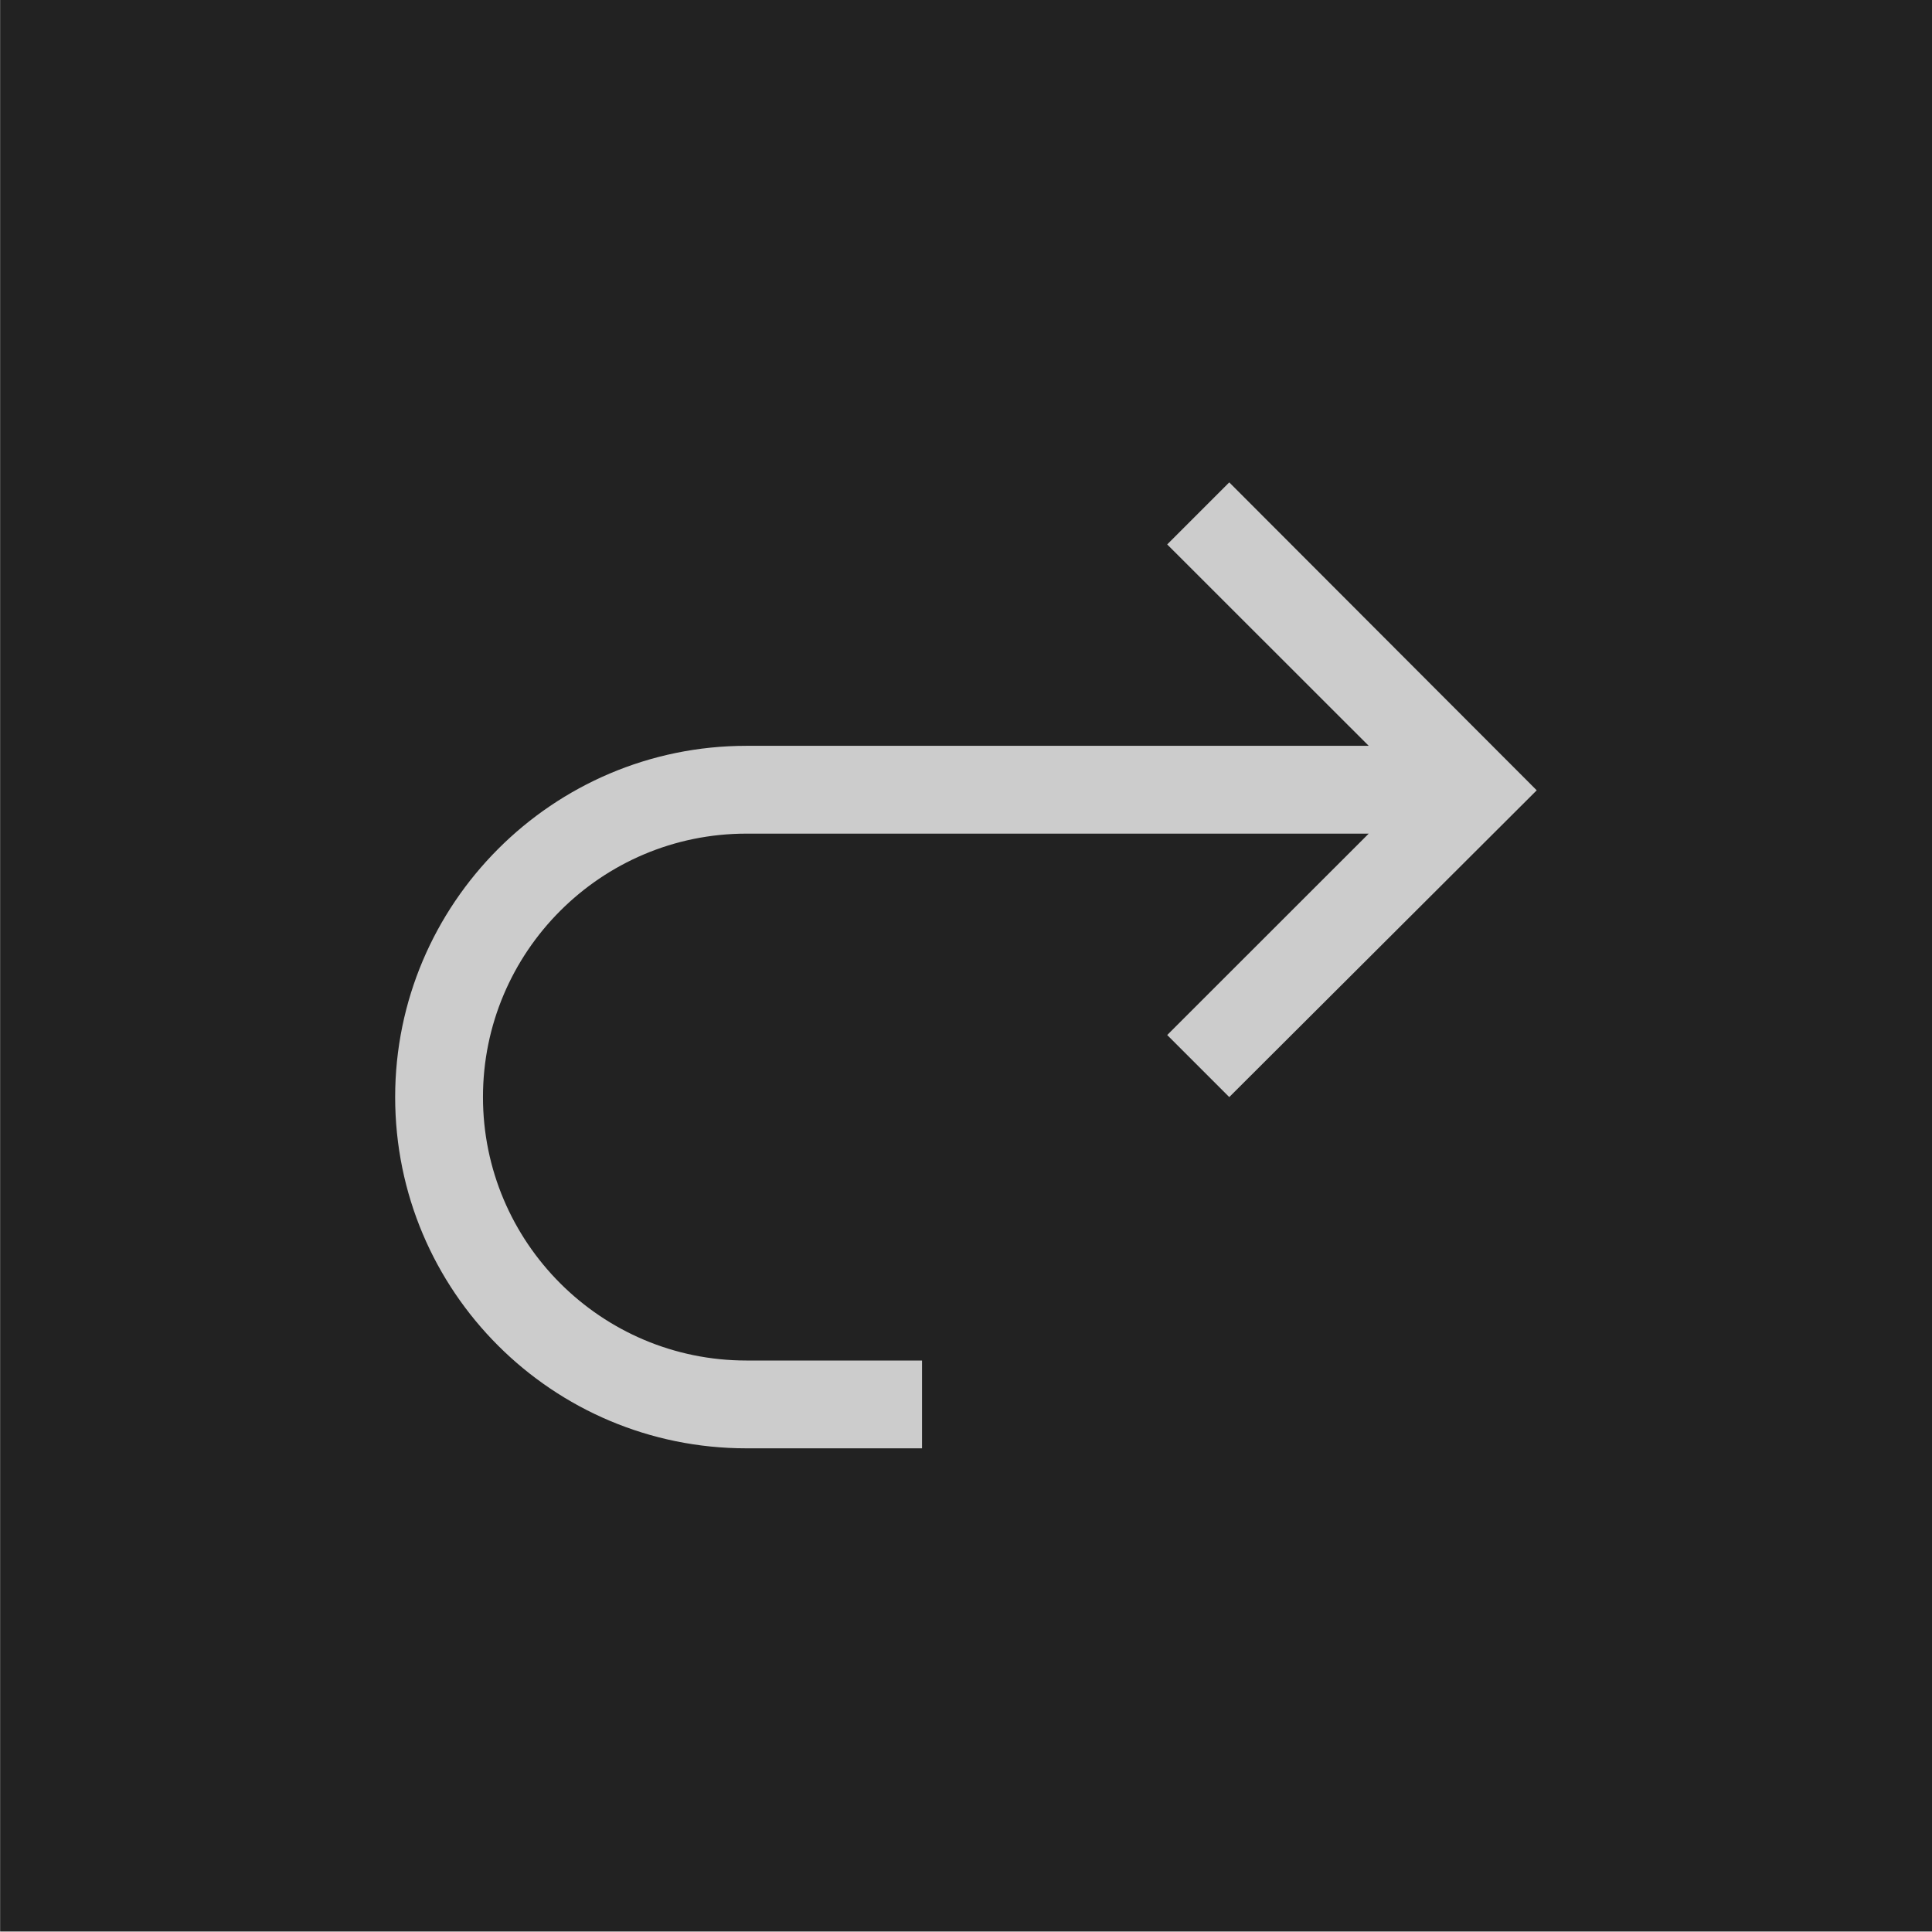
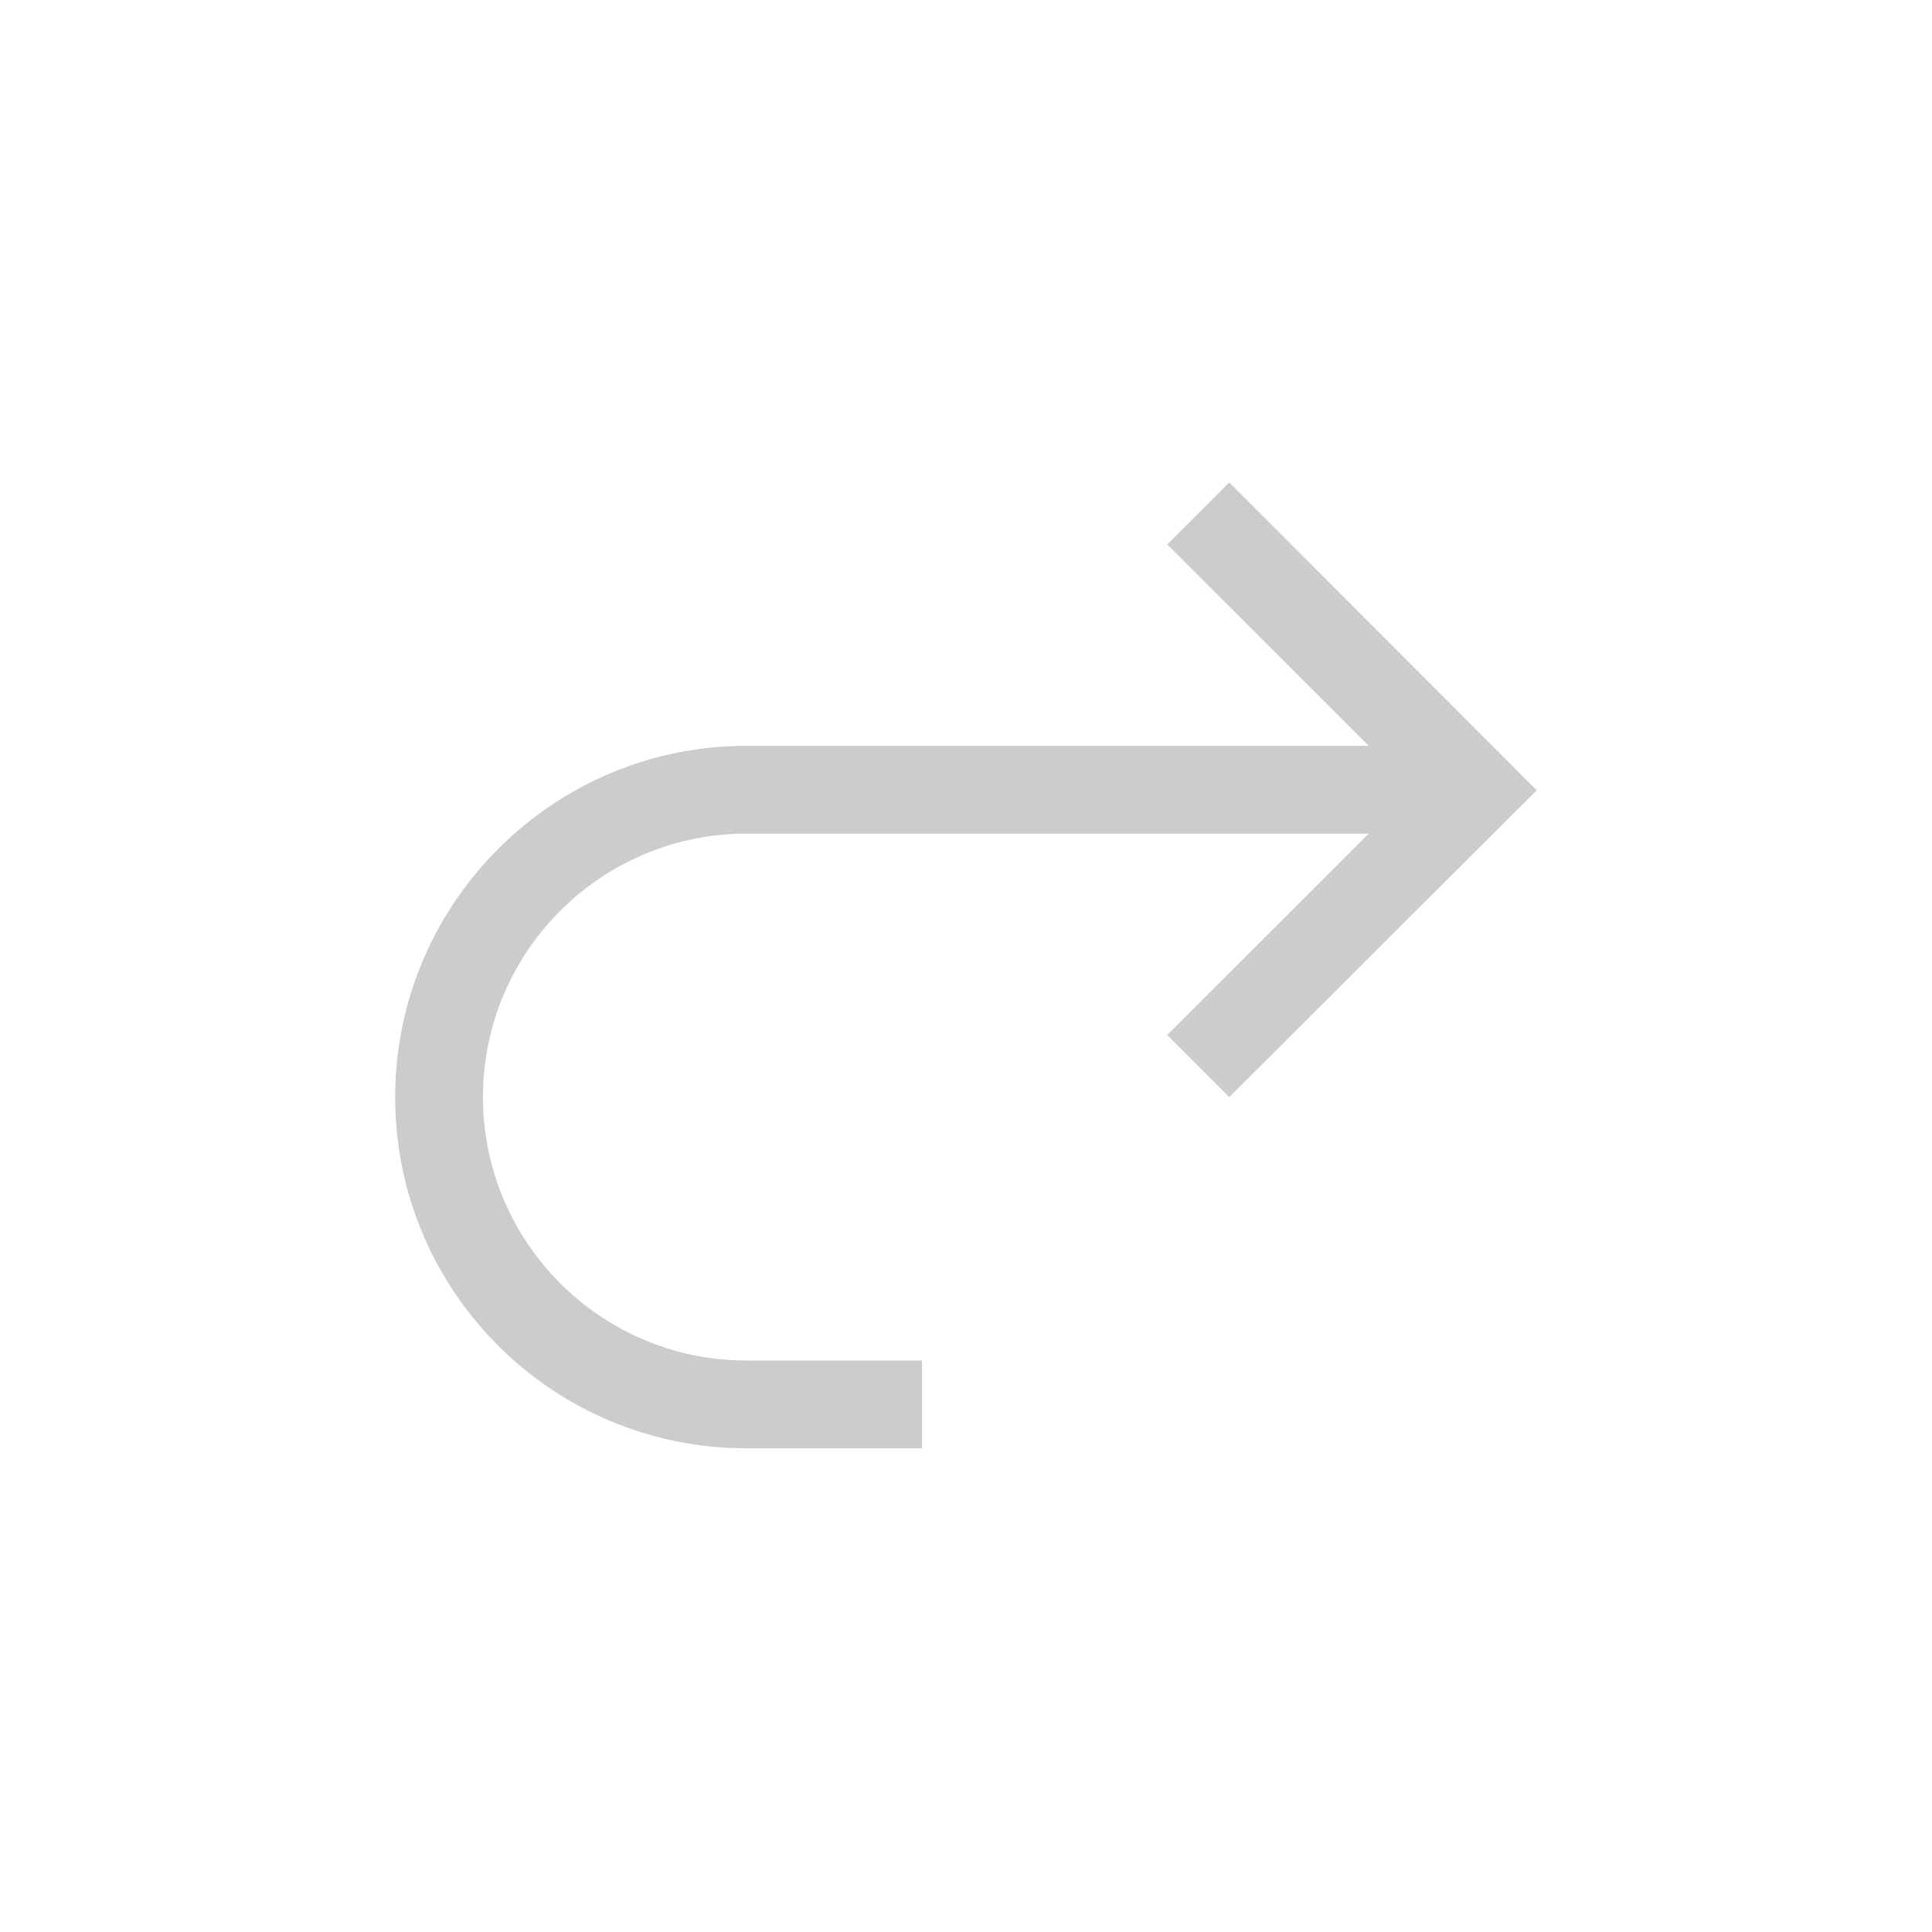
<svg xmlns="http://www.w3.org/2000/svg" fill="none" fill-rule="evenodd" stroke="black" stroke-width="0.501" stroke-linejoin="bevel" stroke-miterlimit="10" font-family="Times New Roman" font-size="16" style="font-variant-ligatures:none" version="1.1" overflow="visible" width="16.501pt" height="16.501pt" viewBox="178.683 -1378.23 16.501 16.501">
  <defs>
    </defs>
  <g id="Layer 1" transform="scale(1 -1)">
-     <rect x="178.684" y="1361.733" width="16.501" height="16.501" fill="#222222" stroke-linecap="round" stroke-width="0.066" stroke="none" stroke-linejoin="miter" />
    <path d="M 186.558,1365.86 L 186.558,1366.61 L 185.058,1366.61 C 183.816,1366.61 182.808,1367.62 182.808,1368.86 C 182.808,1370.1 183.816,1371.11 185.058,1371.11 L 190.373,1371.11 L 188.652,1369.39 L 189.182,1368.86 L 191.808,1371.48 L 189.182,1374.11 L 188.652,1373.58 L 190.373,1371.86 L 185.058,1371.86 C 183.402,1371.86 182.058,1370.51 182.058,1368.86 C 182.058,1367.2 183.402,1365.86 185.058,1365.86 L 186.558,1365.86 Z" fill="#cccccc" stroke="none" stroke-width="0.25" stroke-linejoin="miter" marker-start="none" marker-end="none" />
  </g>
</svg>